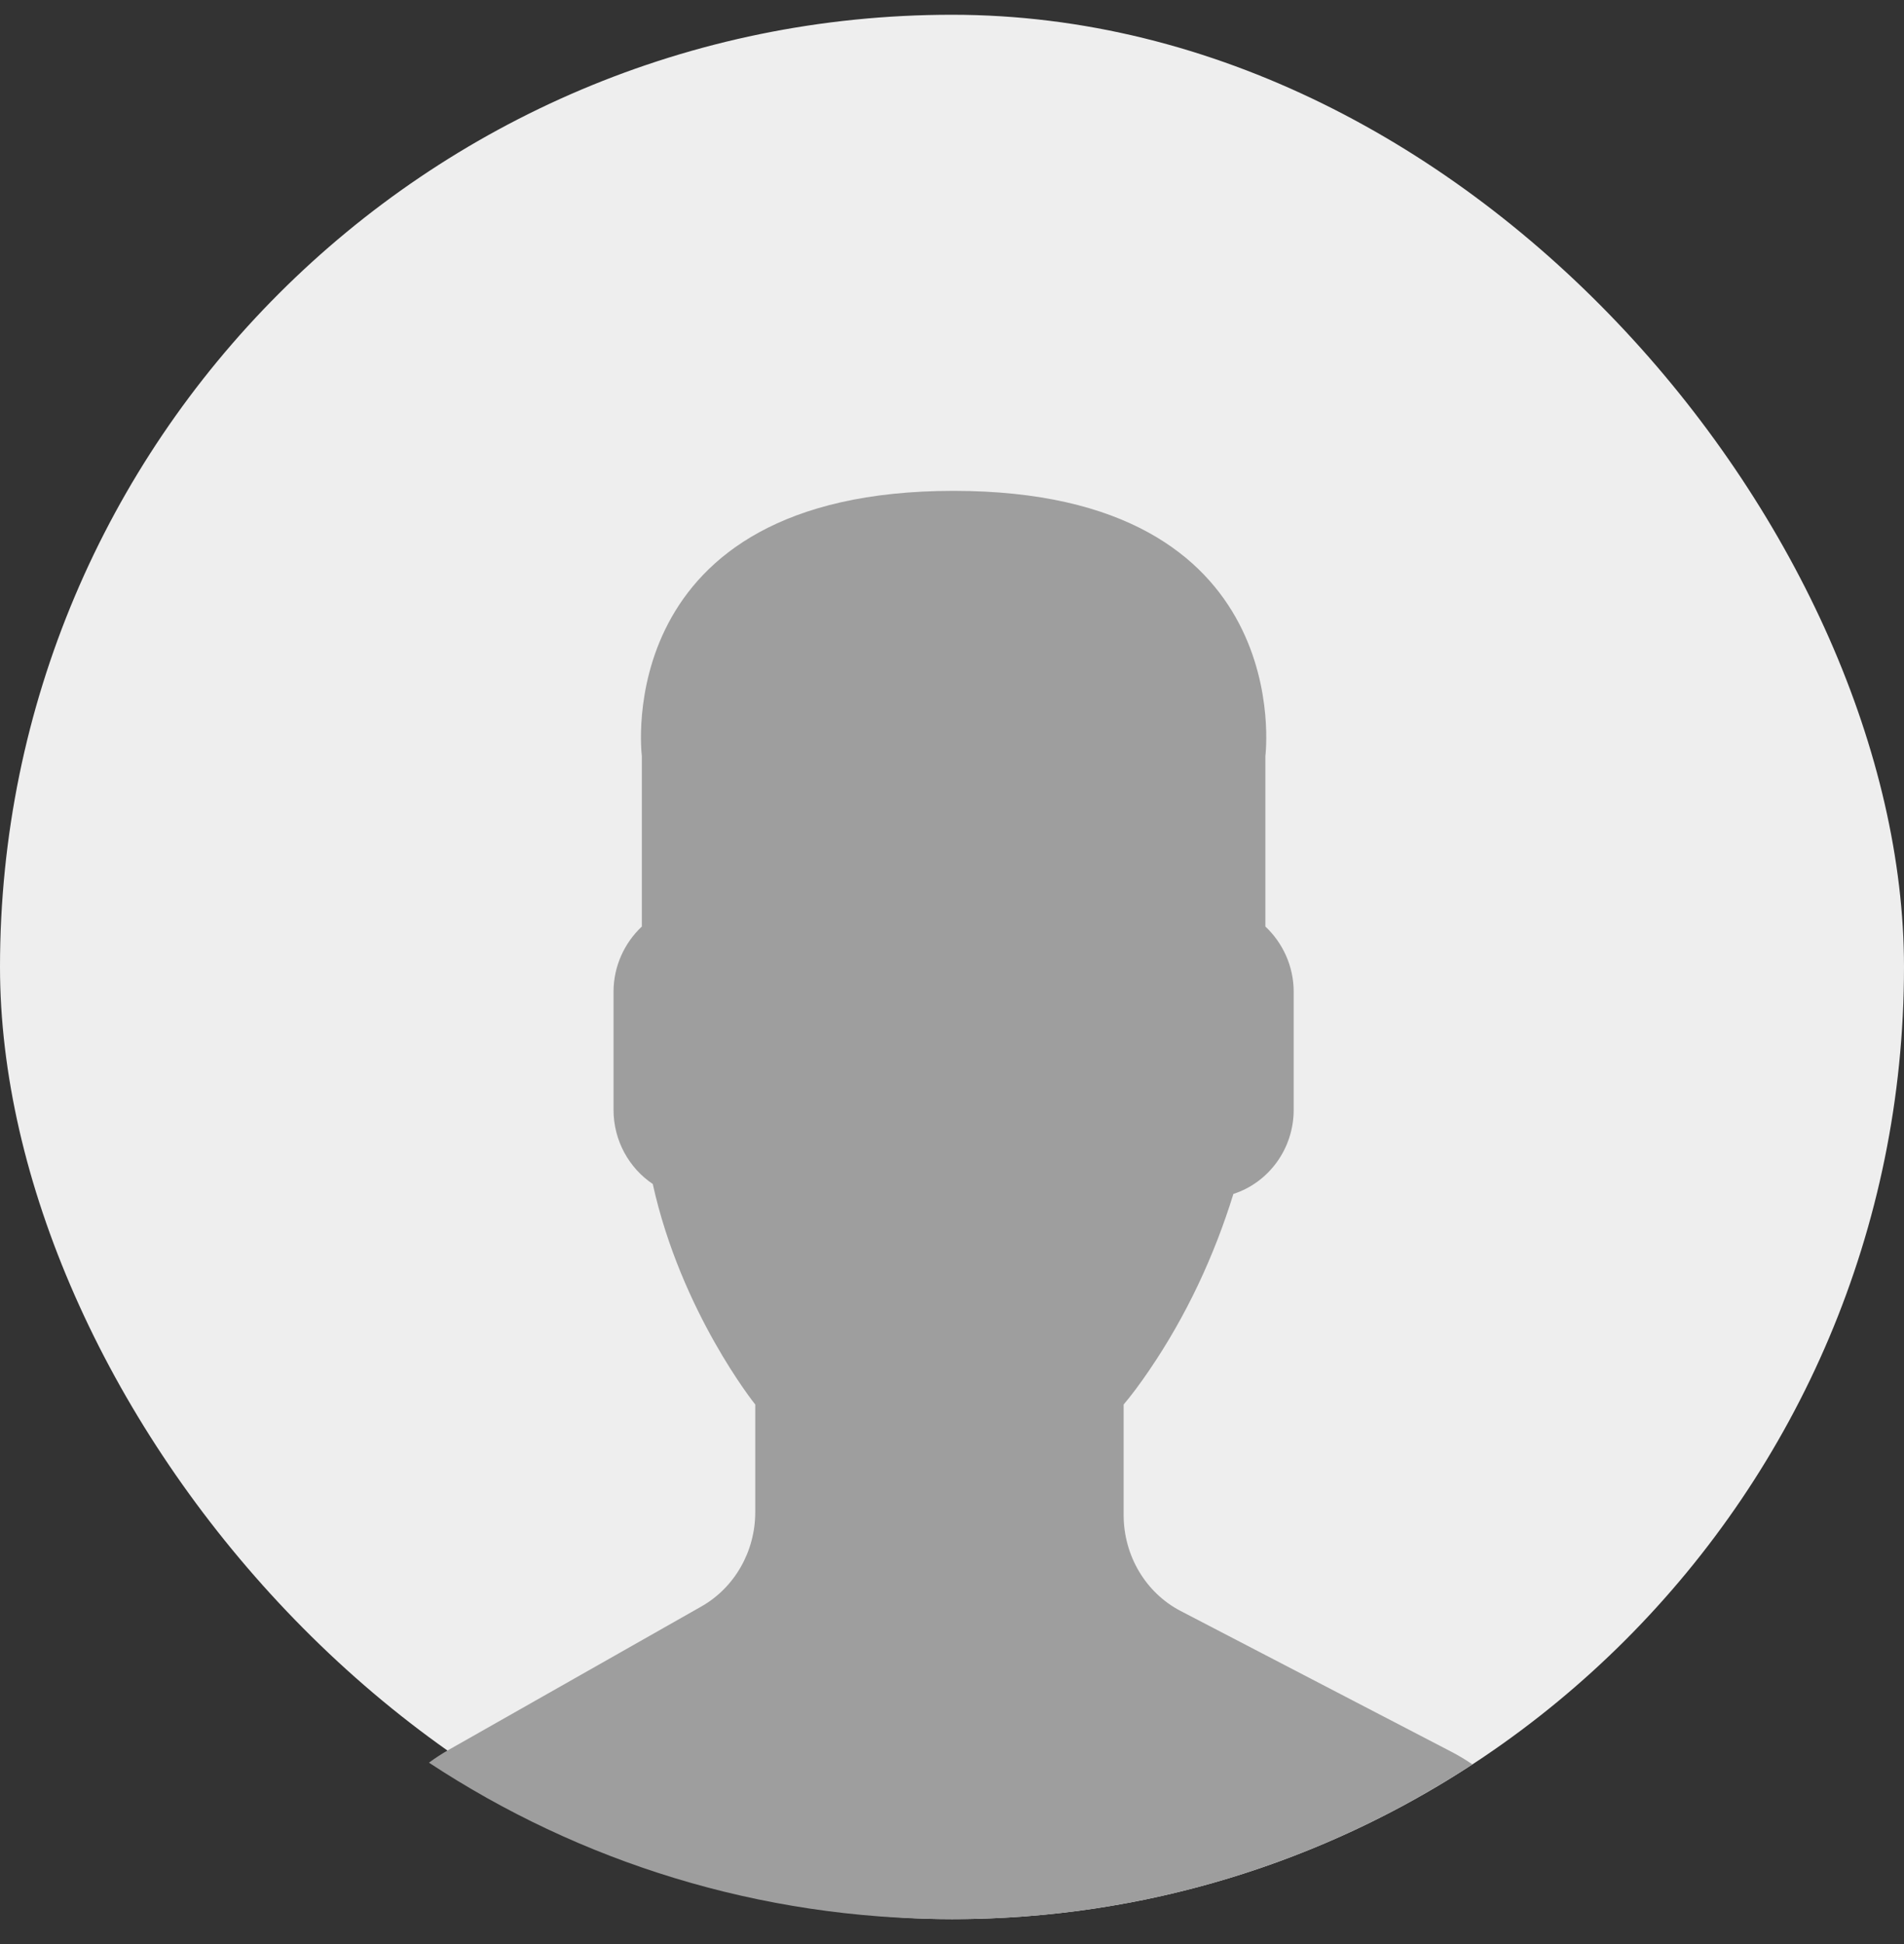
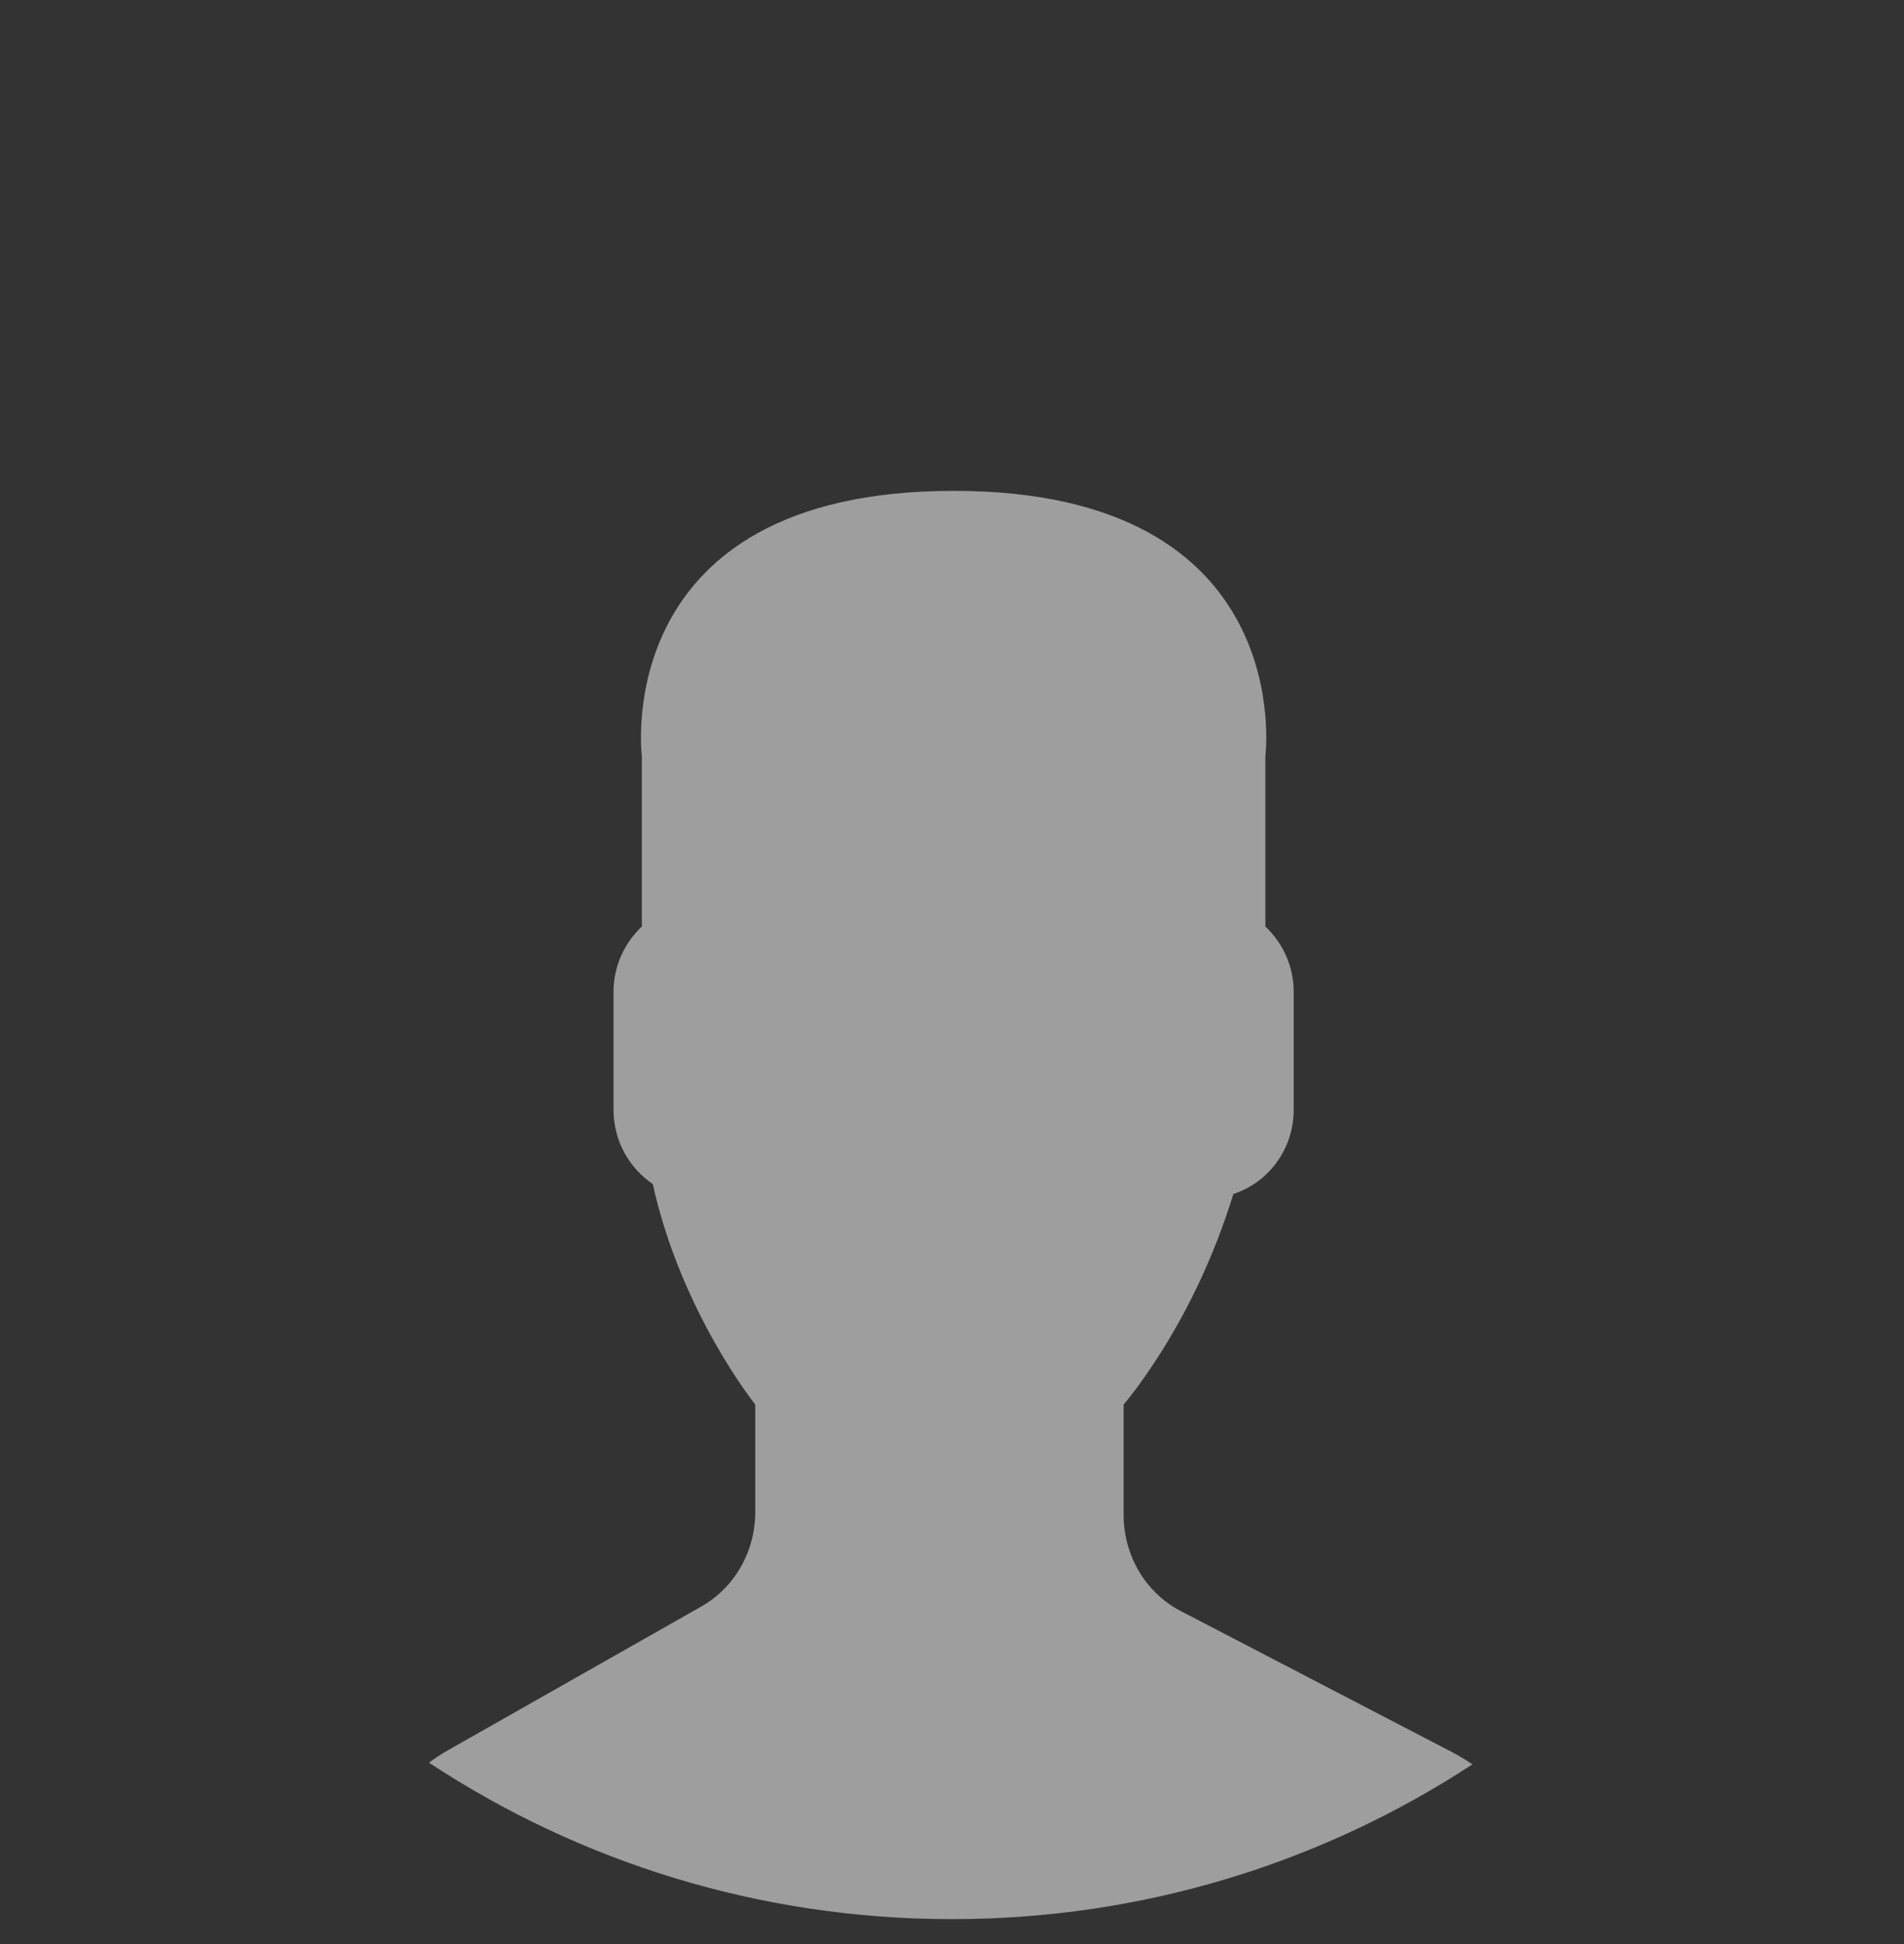
<svg xmlns="http://www.w3.org/2000/svg" width="48" height="49" viewBox="0 0 48 49" fill="none">
  <rect x="0" y="0" width="48" height="49" fill="#333333" stroke="none" />
-   <rect y="0.372" width="48" height="48" rx="24" fill="#EEEEEE" />
  <path fill-rule="evenodd" clip-rule="evenodd" d="M37.12 44.471C33.349 46.938 28.842 48.372 24 48.372C19.13 48.372 14.598 46.921 10.814 44.428C10.972 44.312 11.136 44.204 11.309 44.106L17.682 40.491C18.518 40.017 19.039 39.106 19.04 38.117V35.401C19.04 35.401 17.17 33.075 16.456 29.842C15.863 29.444 15.467 28.755 15.467 27.972V25C15.467 24.347 15.746 23.762 16.181 23.353V19.057C16.181 19.057 15.333 12.372 24.041 12.372C32.749 12.372 31.9 19.057 31.9 19.057V23.353C32.335 23.762 32.614 24.347 32.614 25V27.972C32.614 28.971 31.969 29.812 31.094 30.093C30.606 31.669 29.903 33.172 28.972 34.538C28.738 34.883 28.519 35.174 28.327 35.401V38.185C28.327 39.211 28.884 40.148 29.766 40.606L36.591 44.154C36.775 44.249 36.951 44.356 37.12 44.471Z" fill="#9E9E9E" />
</svg>